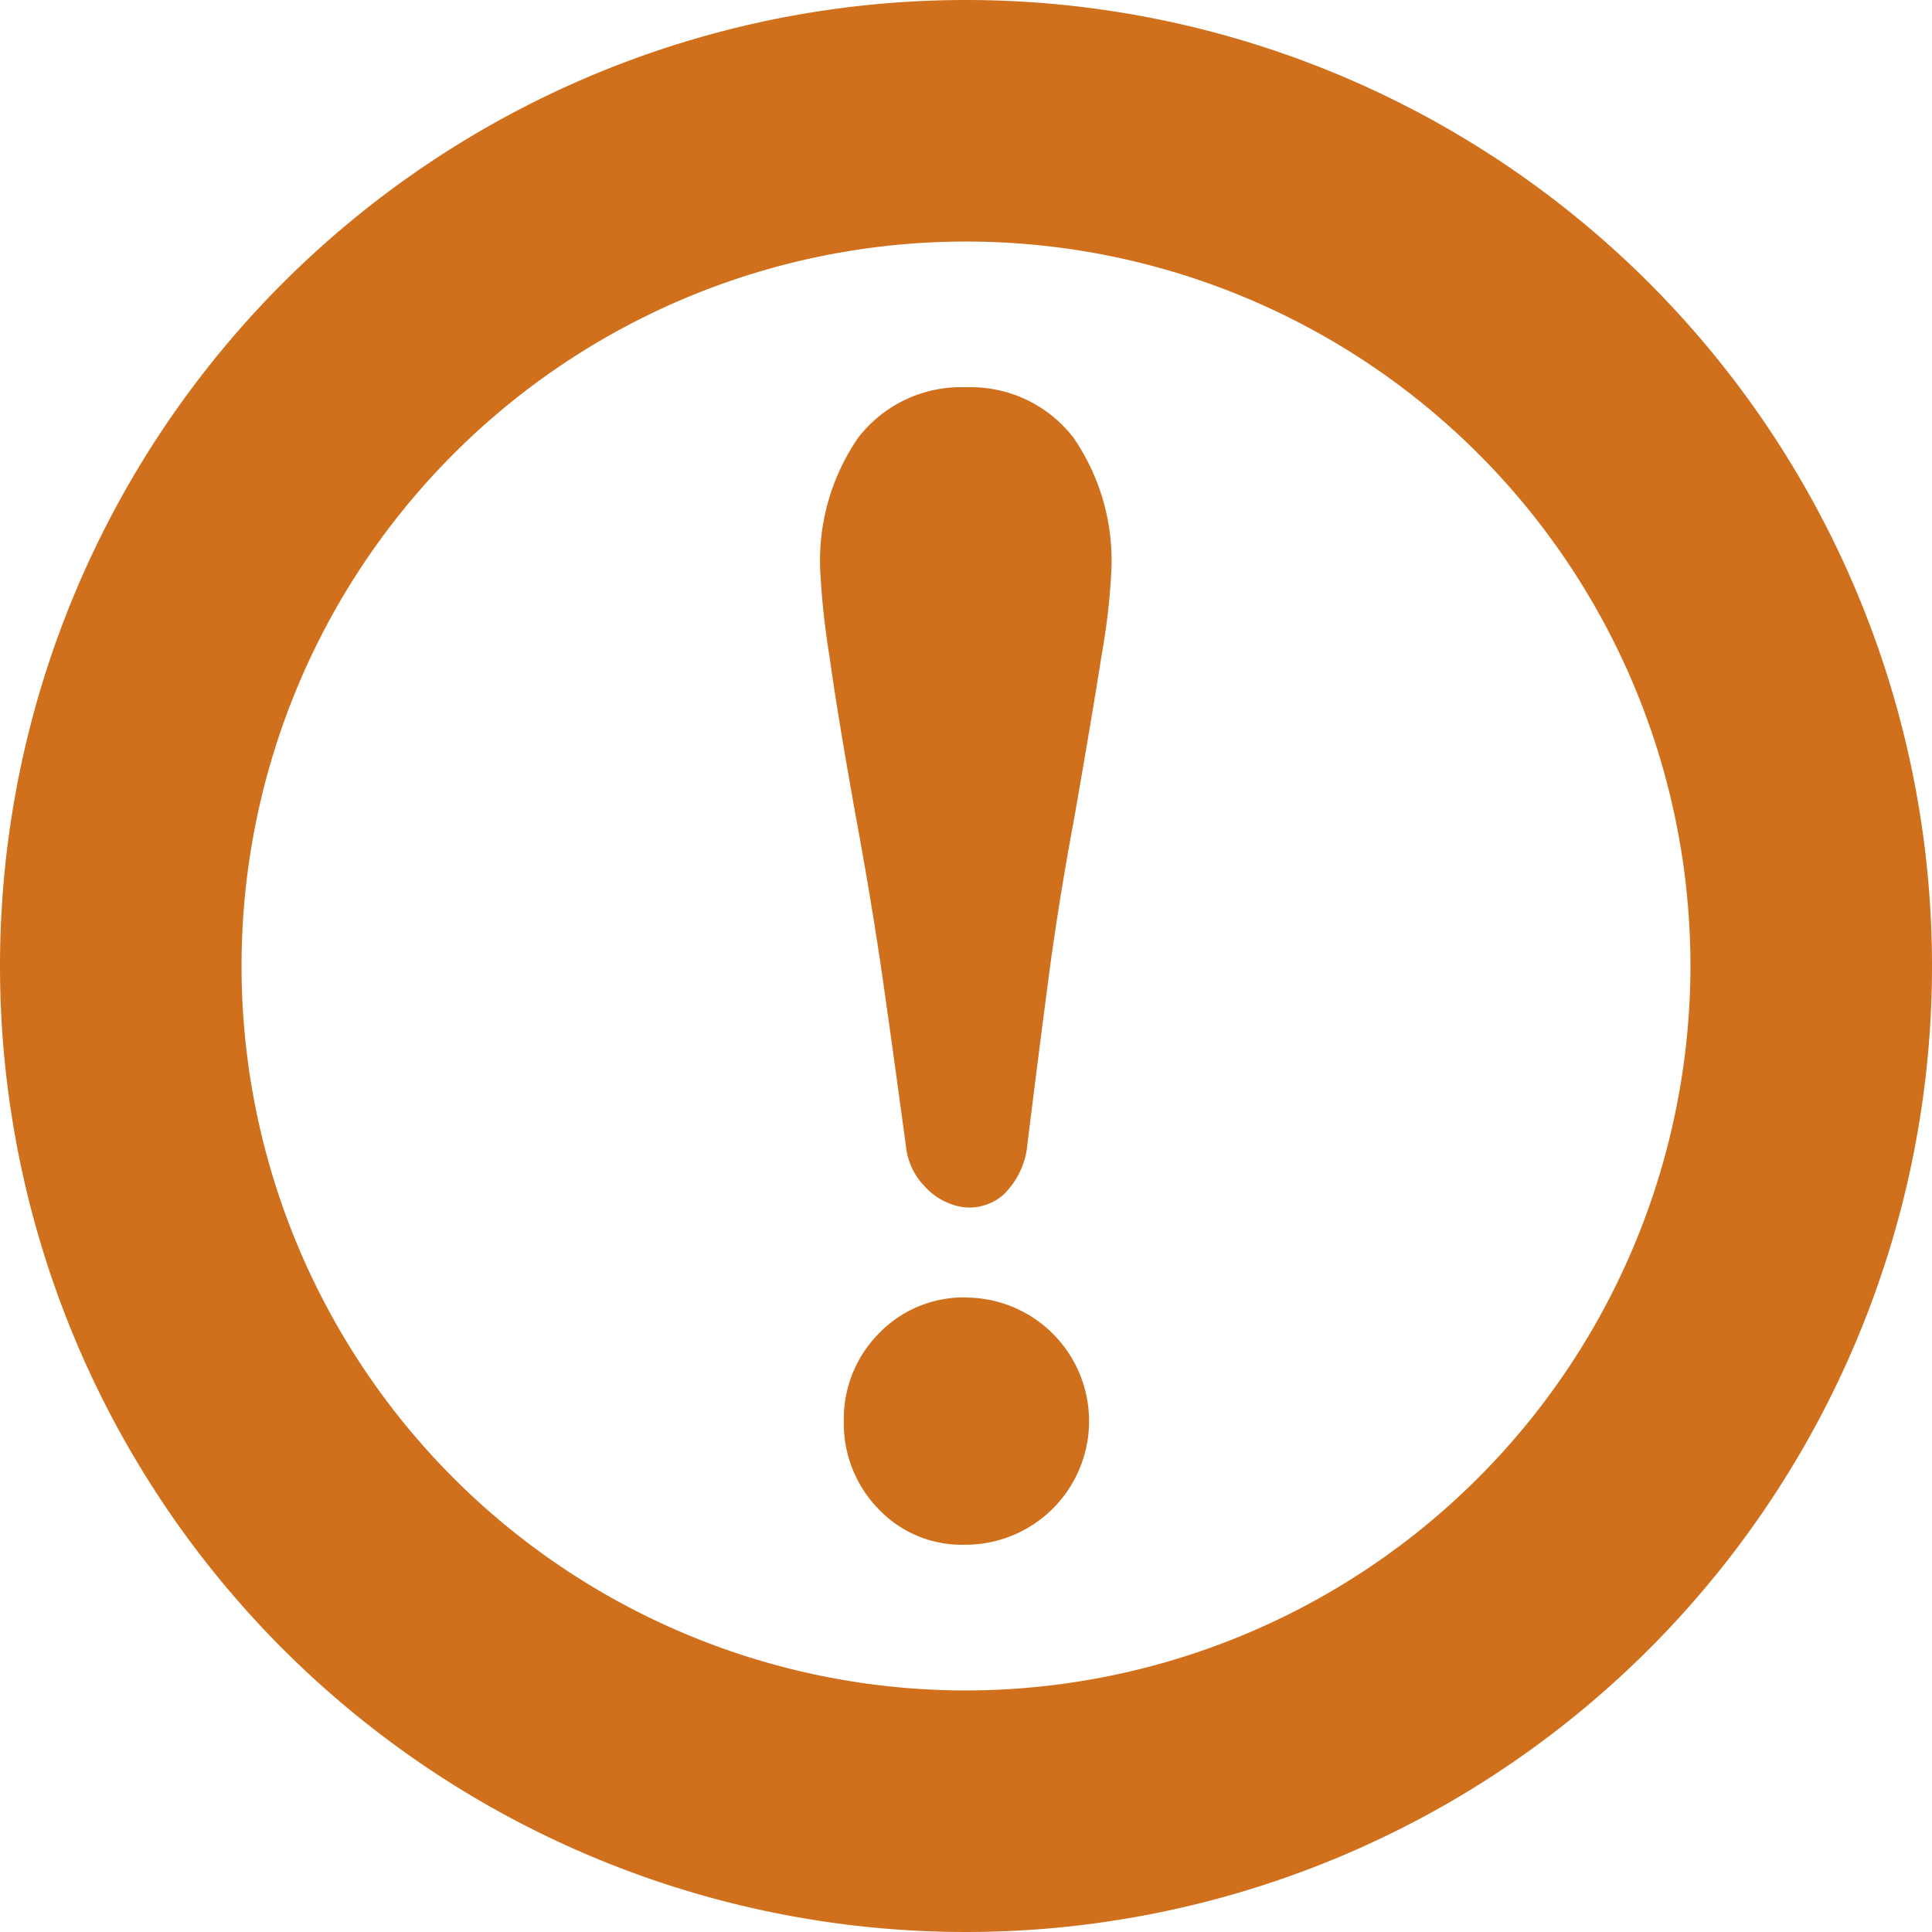
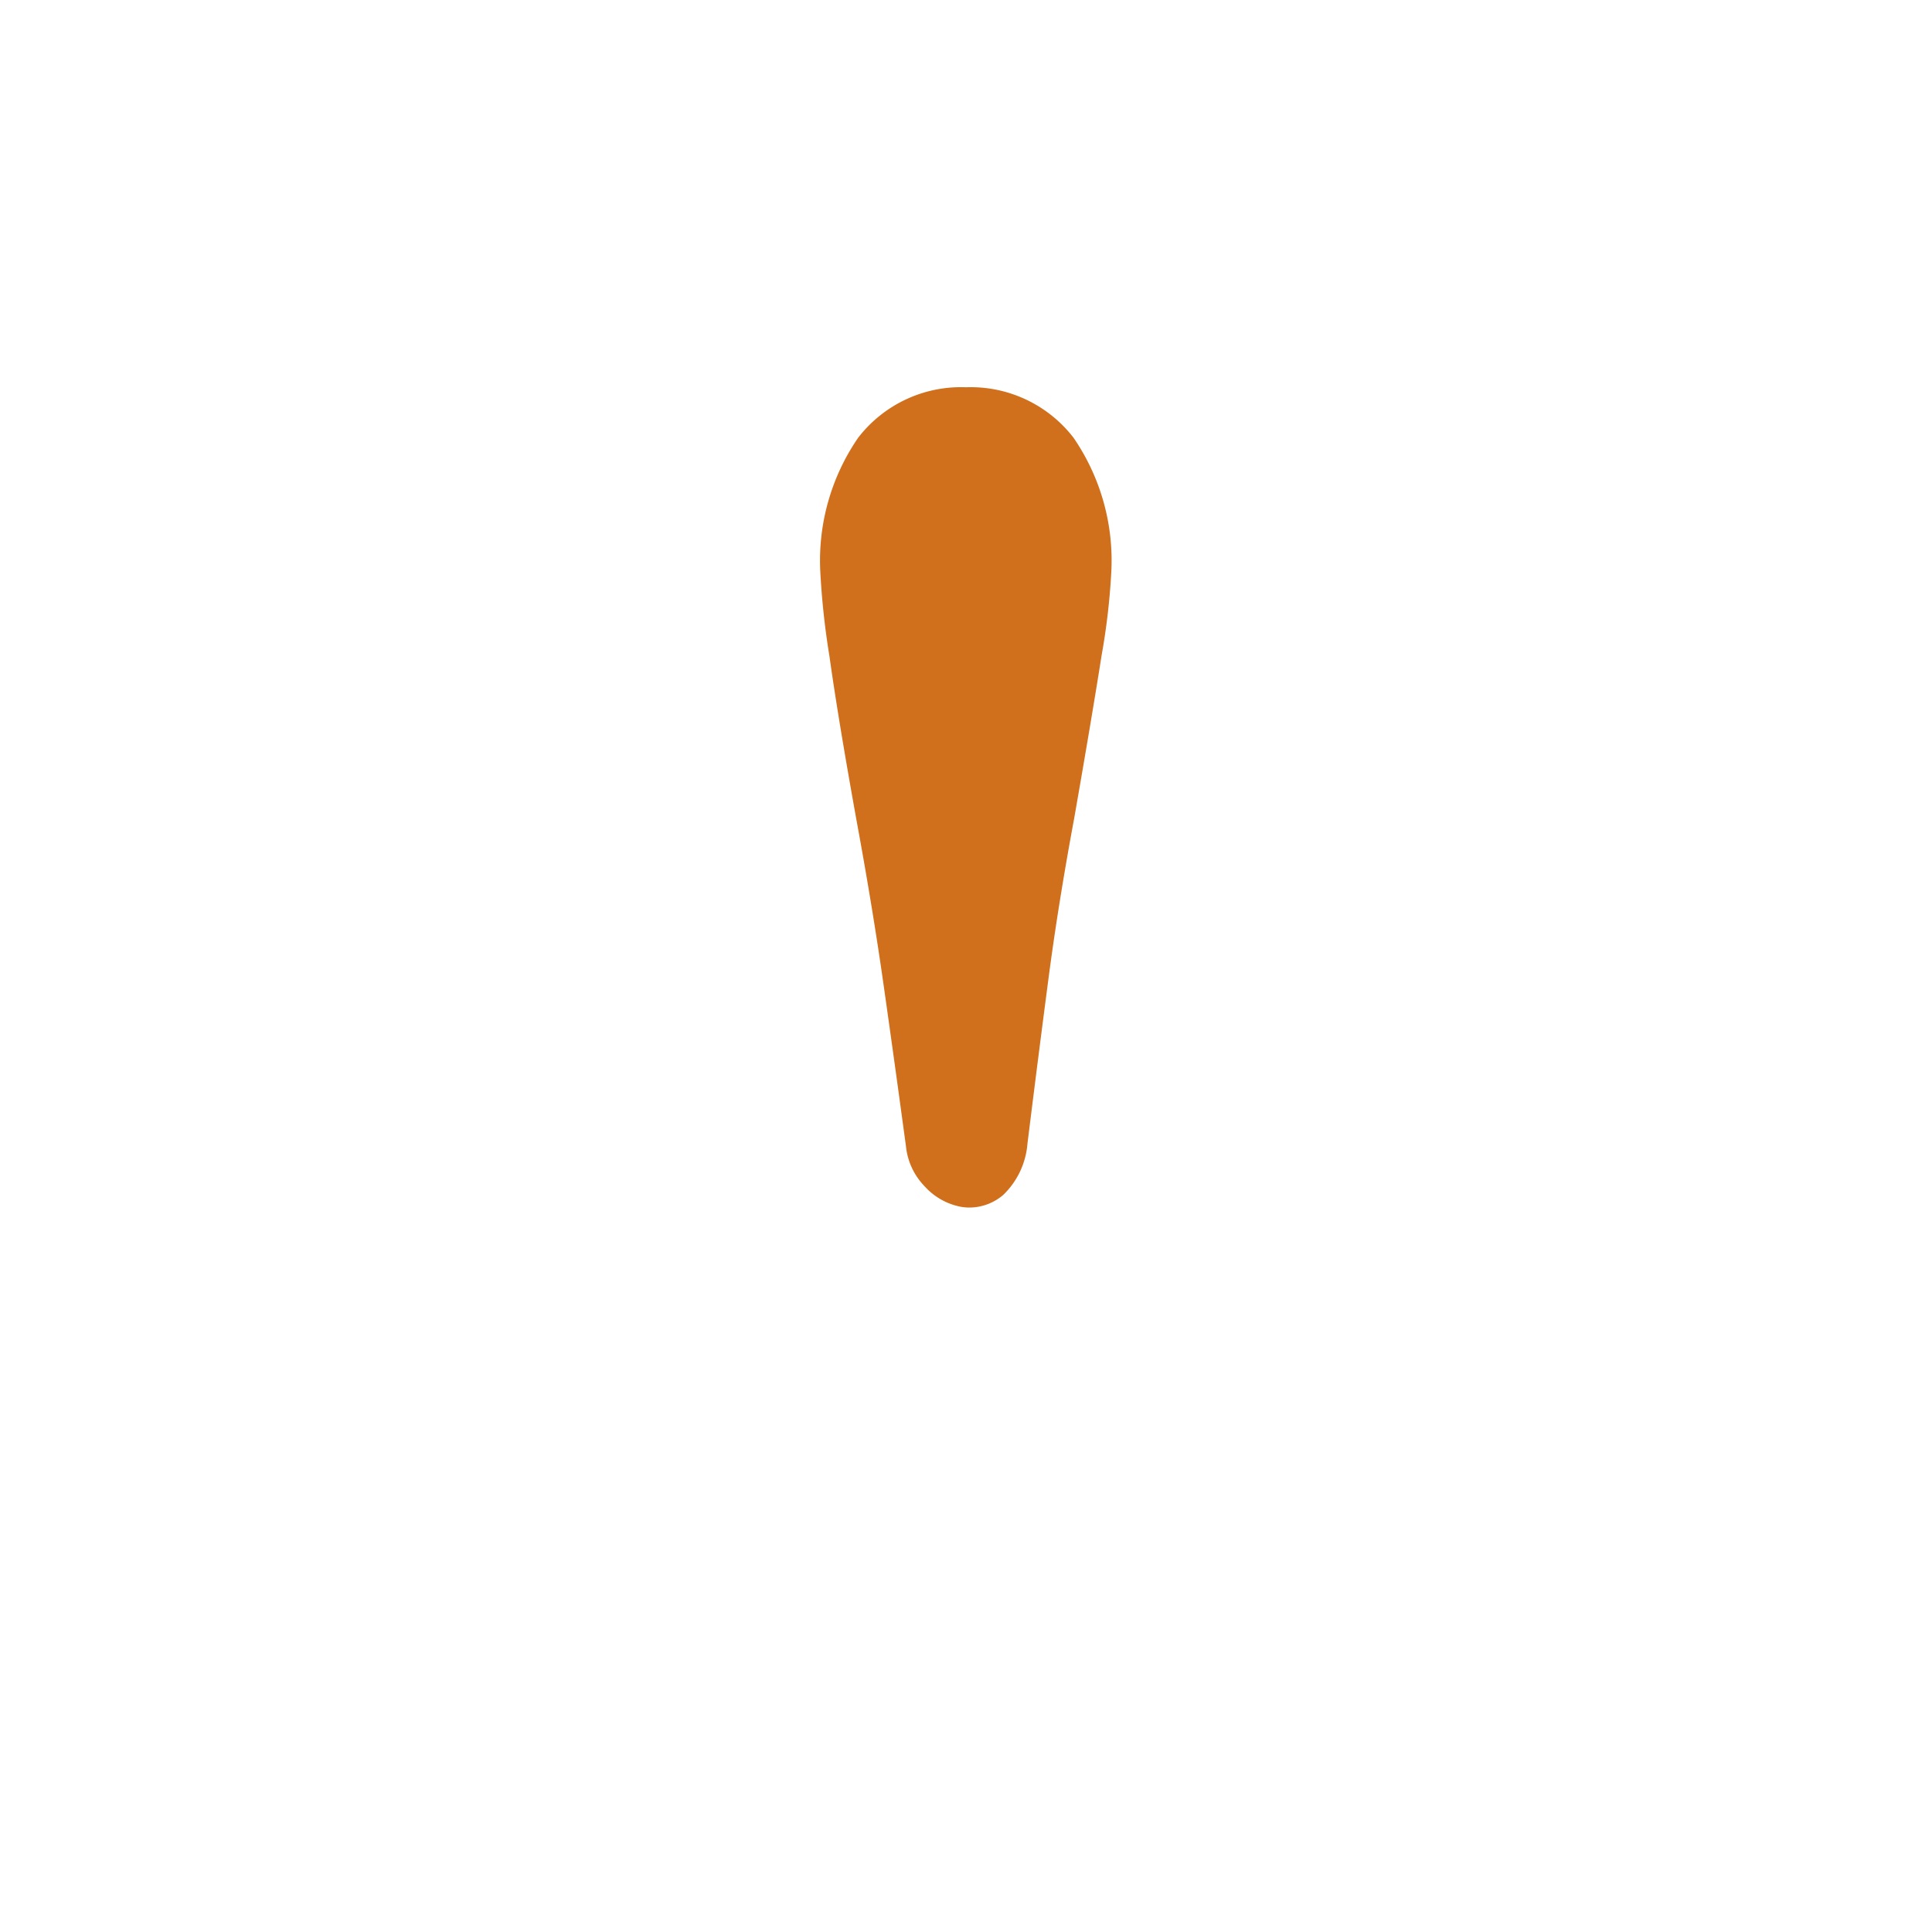
<svg xmlns="http://www.w3.org/2000/svg" id="ビックリマークのアイコン素材_7" data-name="ビックリマークのアイコン素材 7" width="20.18" height="20.18" viewBox="0 0 20.18 20.18">
-   <path id="パス_424" data-name="パス 424" d="M10.09,0A10.09,10.09,0,1,0,20.18,10.09,10.09,10.09,0,0,0,10.09,0Zm0,17.657a7.567,7.567,0,1,1,7.567-7.567A7.576,7.576,0,0,1,10.09,17.657Z" fill="#d0701d" />
  <path id="パス_425" data-name="パス 425" d="M218.927,102.633a1.356,1.356,0,0,0-1.127.528,2.264,2.264,0,0,0-.394,1.414,8.068,8.068,0,0,0,.095.869c.061.438.153.992.279,1.694.112.606.208,1.188.285,1.729s.157,1.118.235,1.695a.7.7,0,0,0,.193.415.681.681,0,0,0,.385.217.533.533,0,0,0,.088.007.546.546,0,0,0,.349-.131.835.835,0,0,0,.254-.537q.117-.943.219-1.719c.067-.512.157-1.076.269-1.678q.186-1.064.287-1.706a7.024,7.024,0,0,0,.1-.856,2.265,2.265,0,0,0-.394-1.414A1.356,1.356,0,0,0,218.927,102.633Z" transform="translate(-208.837 -98.588)" fill="#d0701d" />
-   <path id="パス_426" data-name="パス 426" d="M224.909,343.844a1.23,1.23,0,0,0-.911.376,1.265,1.265,0,0,0-.366.915,1.279,1.279,0,0,0,.357.914,1.2,1.2,0,0,0,.906.378,1.291,1.291,0,1,0,.015-2.582Z" transform="translate(-214.818 -330.292)" fill="#d0701d" />
</svg>